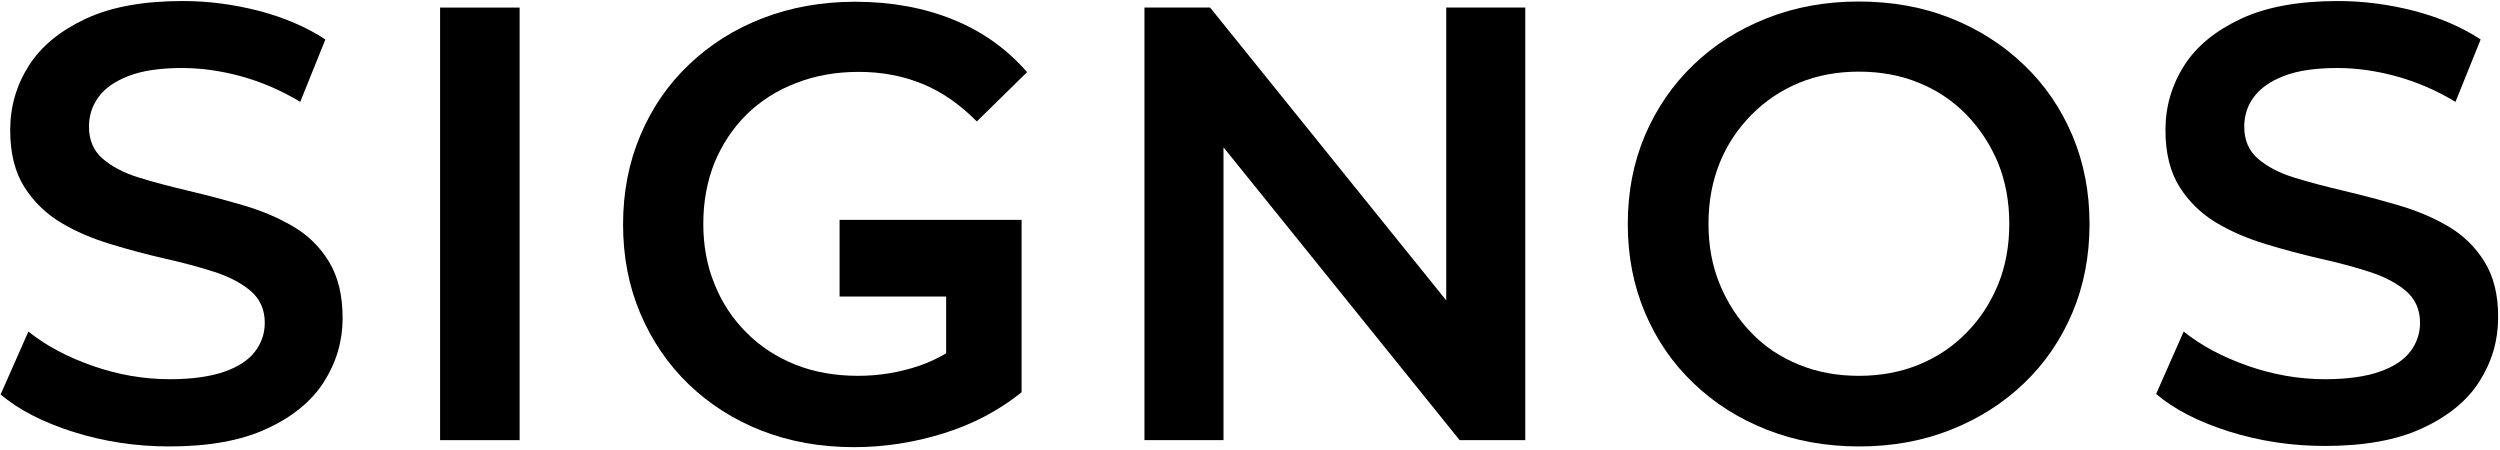
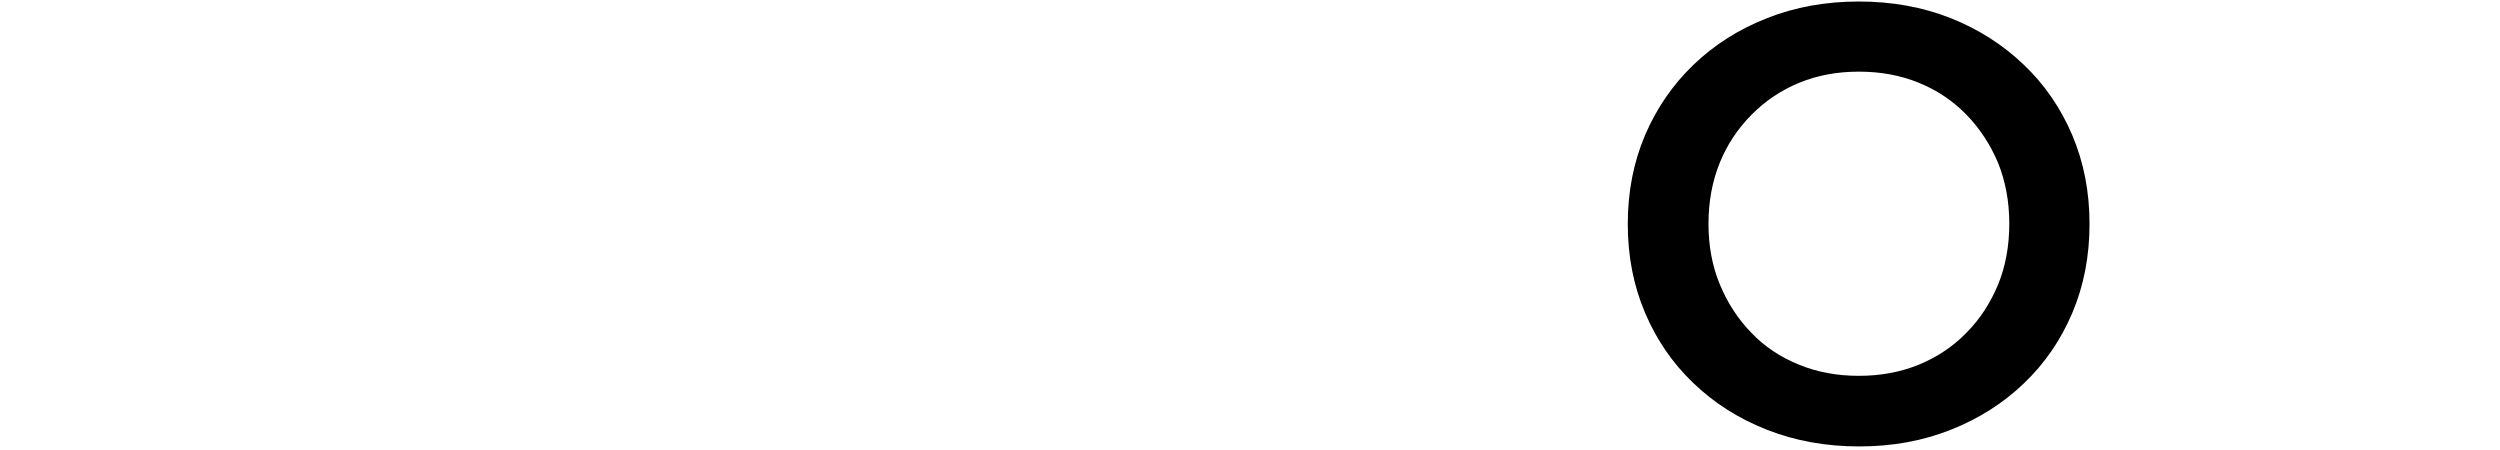
<svg xmlns="http://www.w3.org/2000/svg" viewBox="0 0 567 102" fill="currentColor">
-   <path d="M66.462 51.346C63.094 49.371 59.346 47.781 55.218 46.575C51.09 45.368 46.961 44.271 42.779 43.284C38.596 42.297 34.848 41.31 31.481 40.268C28.113 39.226 25.397 37.8 23.279 35.99C21.214 34.181 20.182 31.768 20.182 28.751C20.182 26.229 20.888 23.98 22.355 22.006C23.767 20.032 26.049 18.441 29.145 17.235C32.241 16.028 36.315 15.425 41.312 15.425C45.549 15.425 50.003 16.028 54.62 17.29C59.237 18.551 63.746 20.471 68.091 23.103L73.795 8.954C69.558 6.157 64.561 4.018 58.803 2.483C53.045 1.002 47.287 0.234 41.475 0.234C32.567 0.234 25.234 1.55 19.476 4.238C13.718 6.925 9.373 10.435 6.548 14.877C3.724 19.319 2.311 24.2 2.311 29.519C2.311 34.729 3.398 39.061 5.516 42.407C7.635 45.752 10.405 48.439 13.773 50.468C17.14 52.497 20.888 54.088 25.017 55.349C29.145 56.61 33.273 57.707 37.347 58.639C41.475 59.572 45.223 60.559 48.591 61.656C51.959 62.753 54.729 64.178 56.847 65.988C58.966 67.798 60.052 70.211 60.052 73.227C60.052 75.64 59.292 77.834 57.825 79.753C56.359 81.673 54.023 83.208 50.872 84.305C47.722 85.402 43.594 86.005 38.542 86.005C32.513 86.005 26.646 84.963 20.888 82.934C15.131 80.905 10.351 78.327 6.44 75.201L0.139 89.46C4.213 92.915 9.699 95.767 16.652 97.96C23.604 100.154 30.829 101.251 38.433 101.251C47.342 101.251 54.675 99.935 60.487 97.247C66.299 94.56 70.644 91.05 73.469 86.608C76.293 82.166 77.706 77.34 77.706 72.13C77.706 66.975 76.674 62.753 74.61 59.352C72.546 55.952 69.83 53.32 66.462 51.346Z" />
-   <path d="M117.847 1.716H99.814V99.826H117.847V1.716Z" />
-   <path d="M169.341 25.953C172.491 22.882 176.239 20.469 180.585 18.824C184.93 17.124 189.656 16.301 194.762 16.301C200.031 16.301 204.865 17.233 209.265 19.043C213.665 20.853 217.739 23.705 221.541 27.544L232.948 16.356C228.385 11.146 222.845 7.143 216.218 4.456C209.591 1.768 202.149 0.397 193.947 0.397C186.343 0.397 179.39 1.659 172.98 4.127C166.571 6.594 161.03 10.104 156.25 14.656C151.47 19.208 147.831 24.527 145.223 30.724C142.616 36.866 141.312 43.612 141.312 50.906C141.312 58.199 142.616 64.945 145.223 71.087C147.831 77.229 151.47 82.603 156.196 87.155C160.922 91.707 166.462 95.217 172.763 97.685C179.118 100.152 186.071 101.414 193.676 101.414C200.52 101.414 207.31 100.372 213.991 98.288C220.672 96.204 226.593 93.078 231.699 88.965V49.864H190.417V67.248H214.588V80.136C212.633 81.287 210.623 82.219 208.559 82.933C204.051 84.468 199.434 85.236 194.599 85.236C189.439 85.236 184.713 84.413 180.422 82.713C176.185 81.013 172.491 78.655 169.341 75.474C166.19 72.348 163.746 68.674 162.062 64.451C160.324 60.228 159.509 55.677 159.509 50.741C159.509 45.696 160.378 41.089 162.062 36.866C163.8 32.699 166.19 29.079 169.341 25.953Z" />
-   <path d="M328.006 68.128L274.448 1.716H259.564V99.826H277.49V33.414L331.048 99.826H345.931V1.716H328.006V68.128Z" />
  <path d="M459.022 14.713C454.296 10.161 448.756 6.651 442.455 4.128C436.099 1.606 429.147 0.344 421.542 0.344C414.046 0.344 407.093 1.606 400.738 4.128C394.328 6.651 388.788 10.161 384.062 14.713C379.336 19.264 375.697 24.584 373.09 30.671C370.482 36.813 369.179 43.504 369.179 50.798C369.179 58.092 370.482 64.782 373.09 70.924C375.697 77.066 379.336 82.386 384.062 86.883C388.788 91.435 394.328 94.945 400.738 97.467C407.147 99.99 414.1 101.251 421.705 101.251C429.201 101.251 436.099 99.99 442.455 97.467C448.81 94.945 454.35 91.435 459.022 86.938C463.748 82.441 467.387 77.121 469.994 70.979C472.602 64.837 473.905 58.092 473.905 50.798C473.905 43.504 472.602 36.813 469.994 30.671C467.387 24.529 463.748 19.21 459.022 14.713ZM453.155 64.563C451.417 68.731 449.082 72.35 445.985 75.476C442.944 78.602 439.304 81.015 435.176 82.715C430.993 84.415 426.485 85.238 421.596 85.238C416.708 85.238 412.145 84.415 408.017 82.715C403.834 81.015 400.249 78.657 397.207 75.476C394.165 72.35 391.775 68.676 390.037 64.453C388.299 60.23 387.484 55.679 387.484 50.743C387.484 45.698 388.353 41.091 390.037 36.923C391.721 32.755 394.165 29.136 397.261 26.01C400.358 22.884 403.943 20.471 408.071 18.771C412.199 17.071 416.708 16.248 421.596 16.248C426.485 16.248 431.048 17.071 435.176 18.771C439.359 20.471 442.944 22.884 445.985 26.01C449.027 29.136 451.417 32.81 453.155 36.923C454.839 41.091 455.708 45.698 455.708 50.743C455.708 55.843 454.839 60.45 453.155 64.563Z" />
-   <path d="M563.479 59.353C561.415 56.007 558.644 53.32 555.277 51.346C551.909 49.372 548.161 47.781 544.033 46.575C539.904 45.368 535.776 44.271 531.594 43.284C527.411 42.297 523.663 41.31 520.295 40.268C516.928 39.226 514.212 37.8 512.093 35.99C510.029 34.181 508.997 31.768 508.997 28.752C508.997 26.229 509.703 23.98 511.17 22.006C512.636 20.032 514.864 18.442 517.96 17.235C521.056 16.029 525.13 15.425 530.127 15.425C534.364 15.425 538.818 16.029 543.435 17.29C548.052 18.551 552.561 20.471 556.906 23.103L562.61 8.954C558.373 6.157 553.376 4.018 547.618 2.483C541.86 1.002 536.102 0.234 530.29 0.234C521.382 0.234 514.049 1.551 508.291 4.238C502.533 6.925 498.188 10.435 495.363 14.877C492.539 19.319 491.126 24.2 491.126 29.519C491.126 34.729 492.213 39.062 494.331 42.407C496.45 45.752 499.22 48.439 502.587 50.468C505.955 52.498 509.703 54.088 513.832 55.349C517.96 56.611 522.088 57.707 526.162 58.64C530.29 59.572 534.038 60.559 537.406 61.656C540.774 62.753 543.544 64.179 545.662 65.988C547.781 67.798 548.867 70.211 548.867 73.227C548.867 75.64 548.107 77.834 546.64 79.753C545.173 81.673 542.838 83.208 539.687 84.305C536.537 85.402 532.408 86.005 527.357 86.005C521.327 86.005 515.461 84.963 509.703 82.934C503.945 80.905 499.165 78.328 495.254 75.201L489.008 89.35C493.082 92.805 498.568 95.657 505.521 97.851C512.474 100.044 519.698 101.141 527.303 101.141C536.211 101.141 543.544 99.825 549.356 97.138C555.168 94.451 559.514 90.941 562.338 86.499C565.163 82.057 566.575 77.231 566.575 72.021C566.629 66.921 565.543 62.698 563.479 59.353Z" />
</svg>